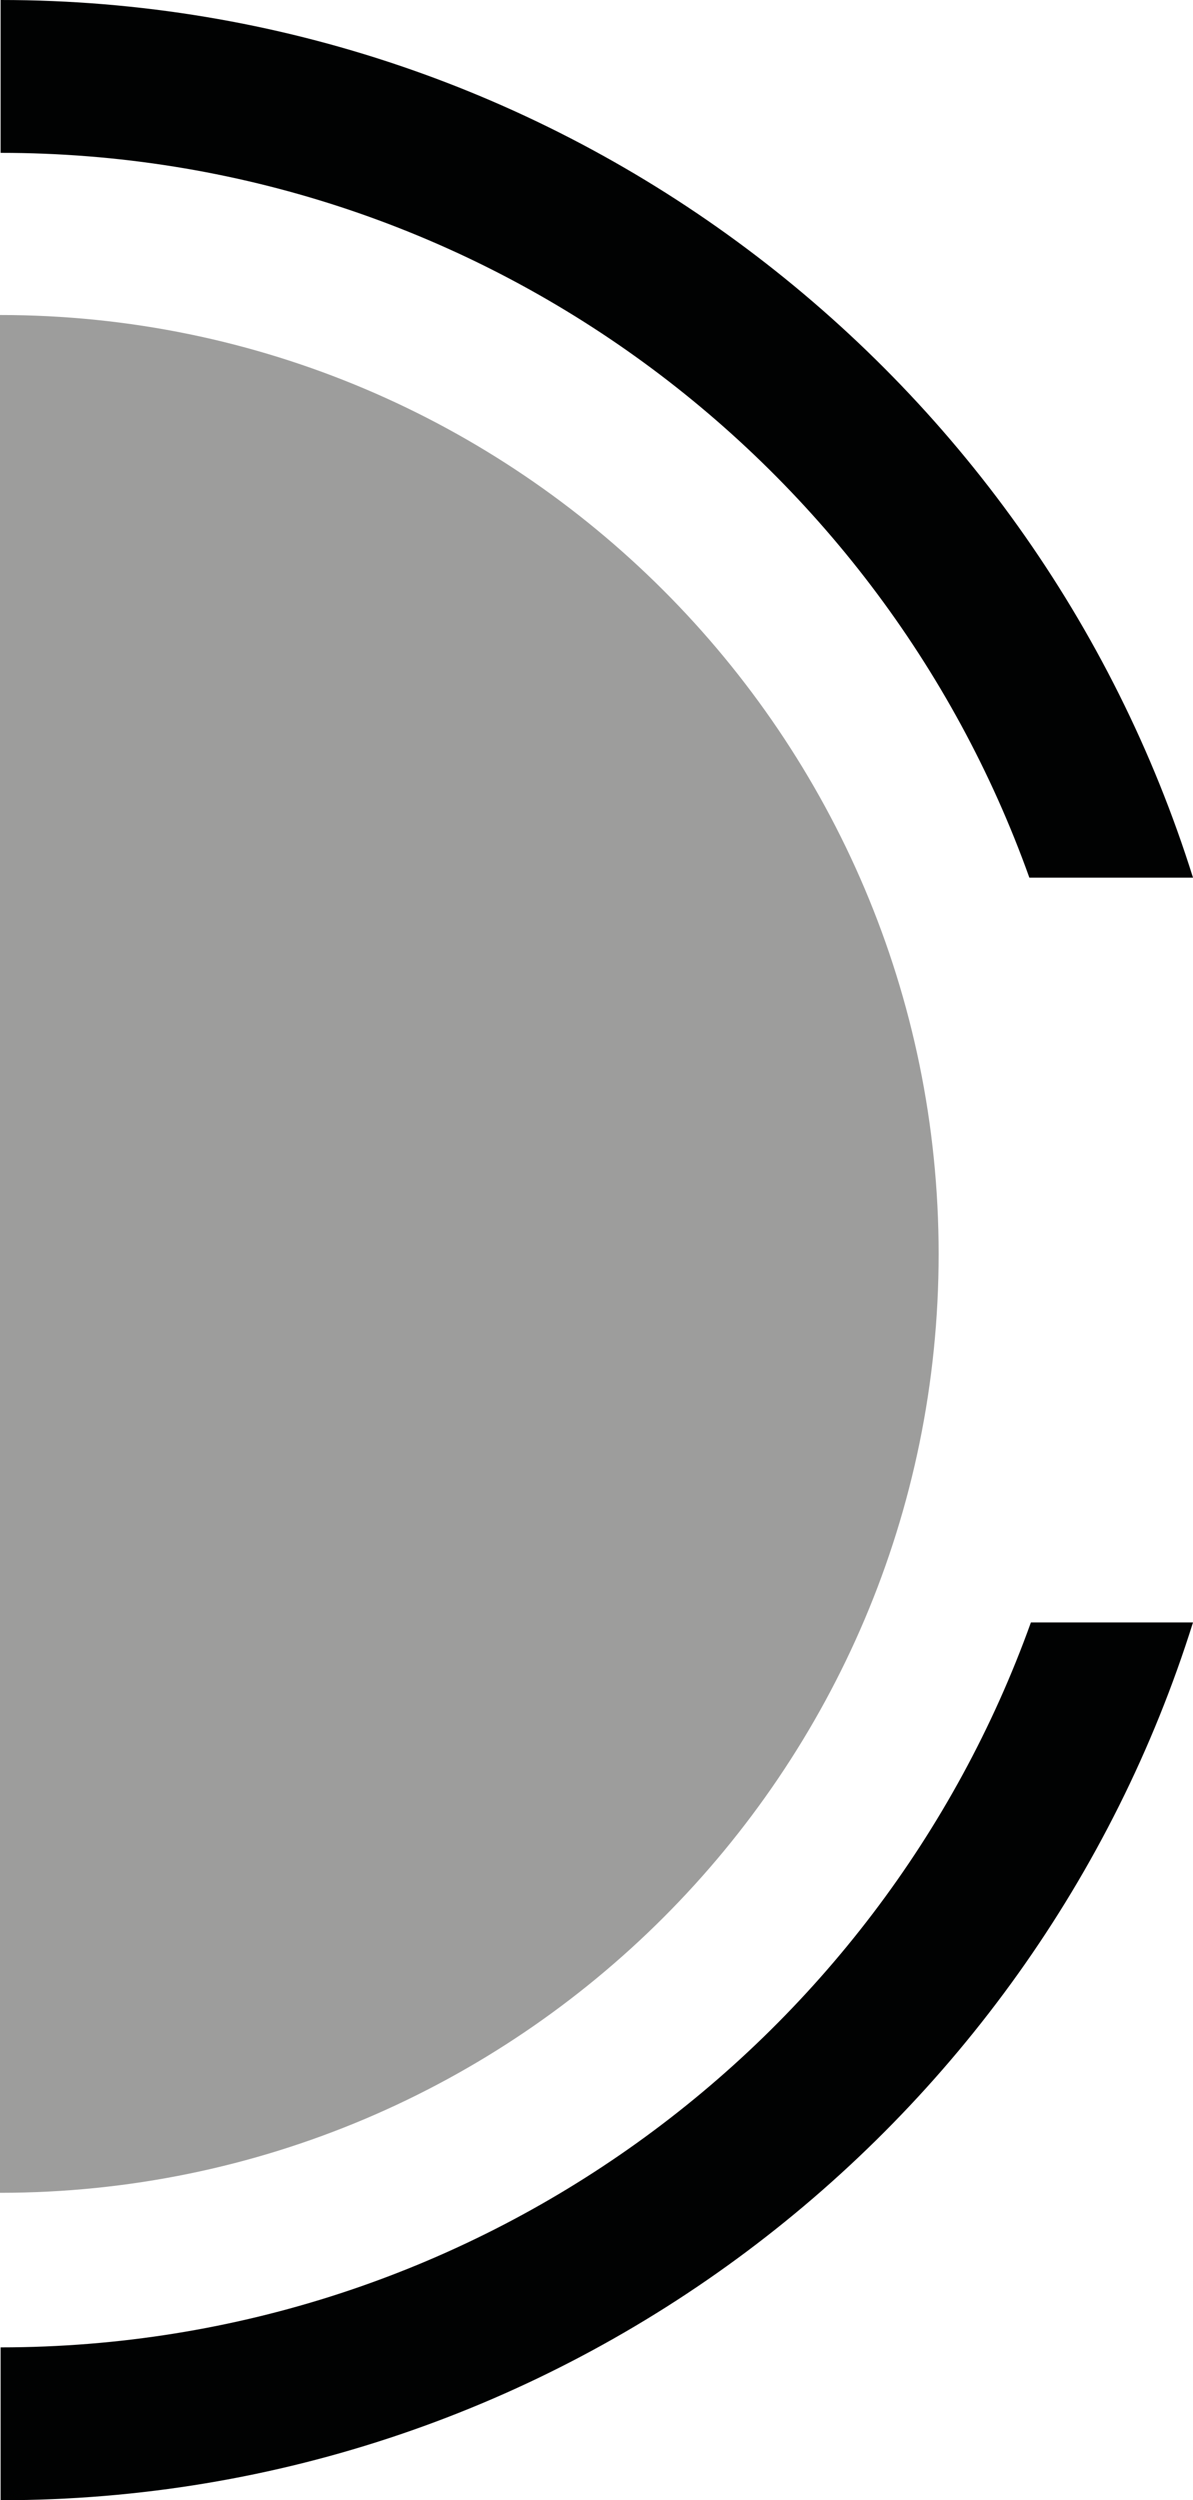
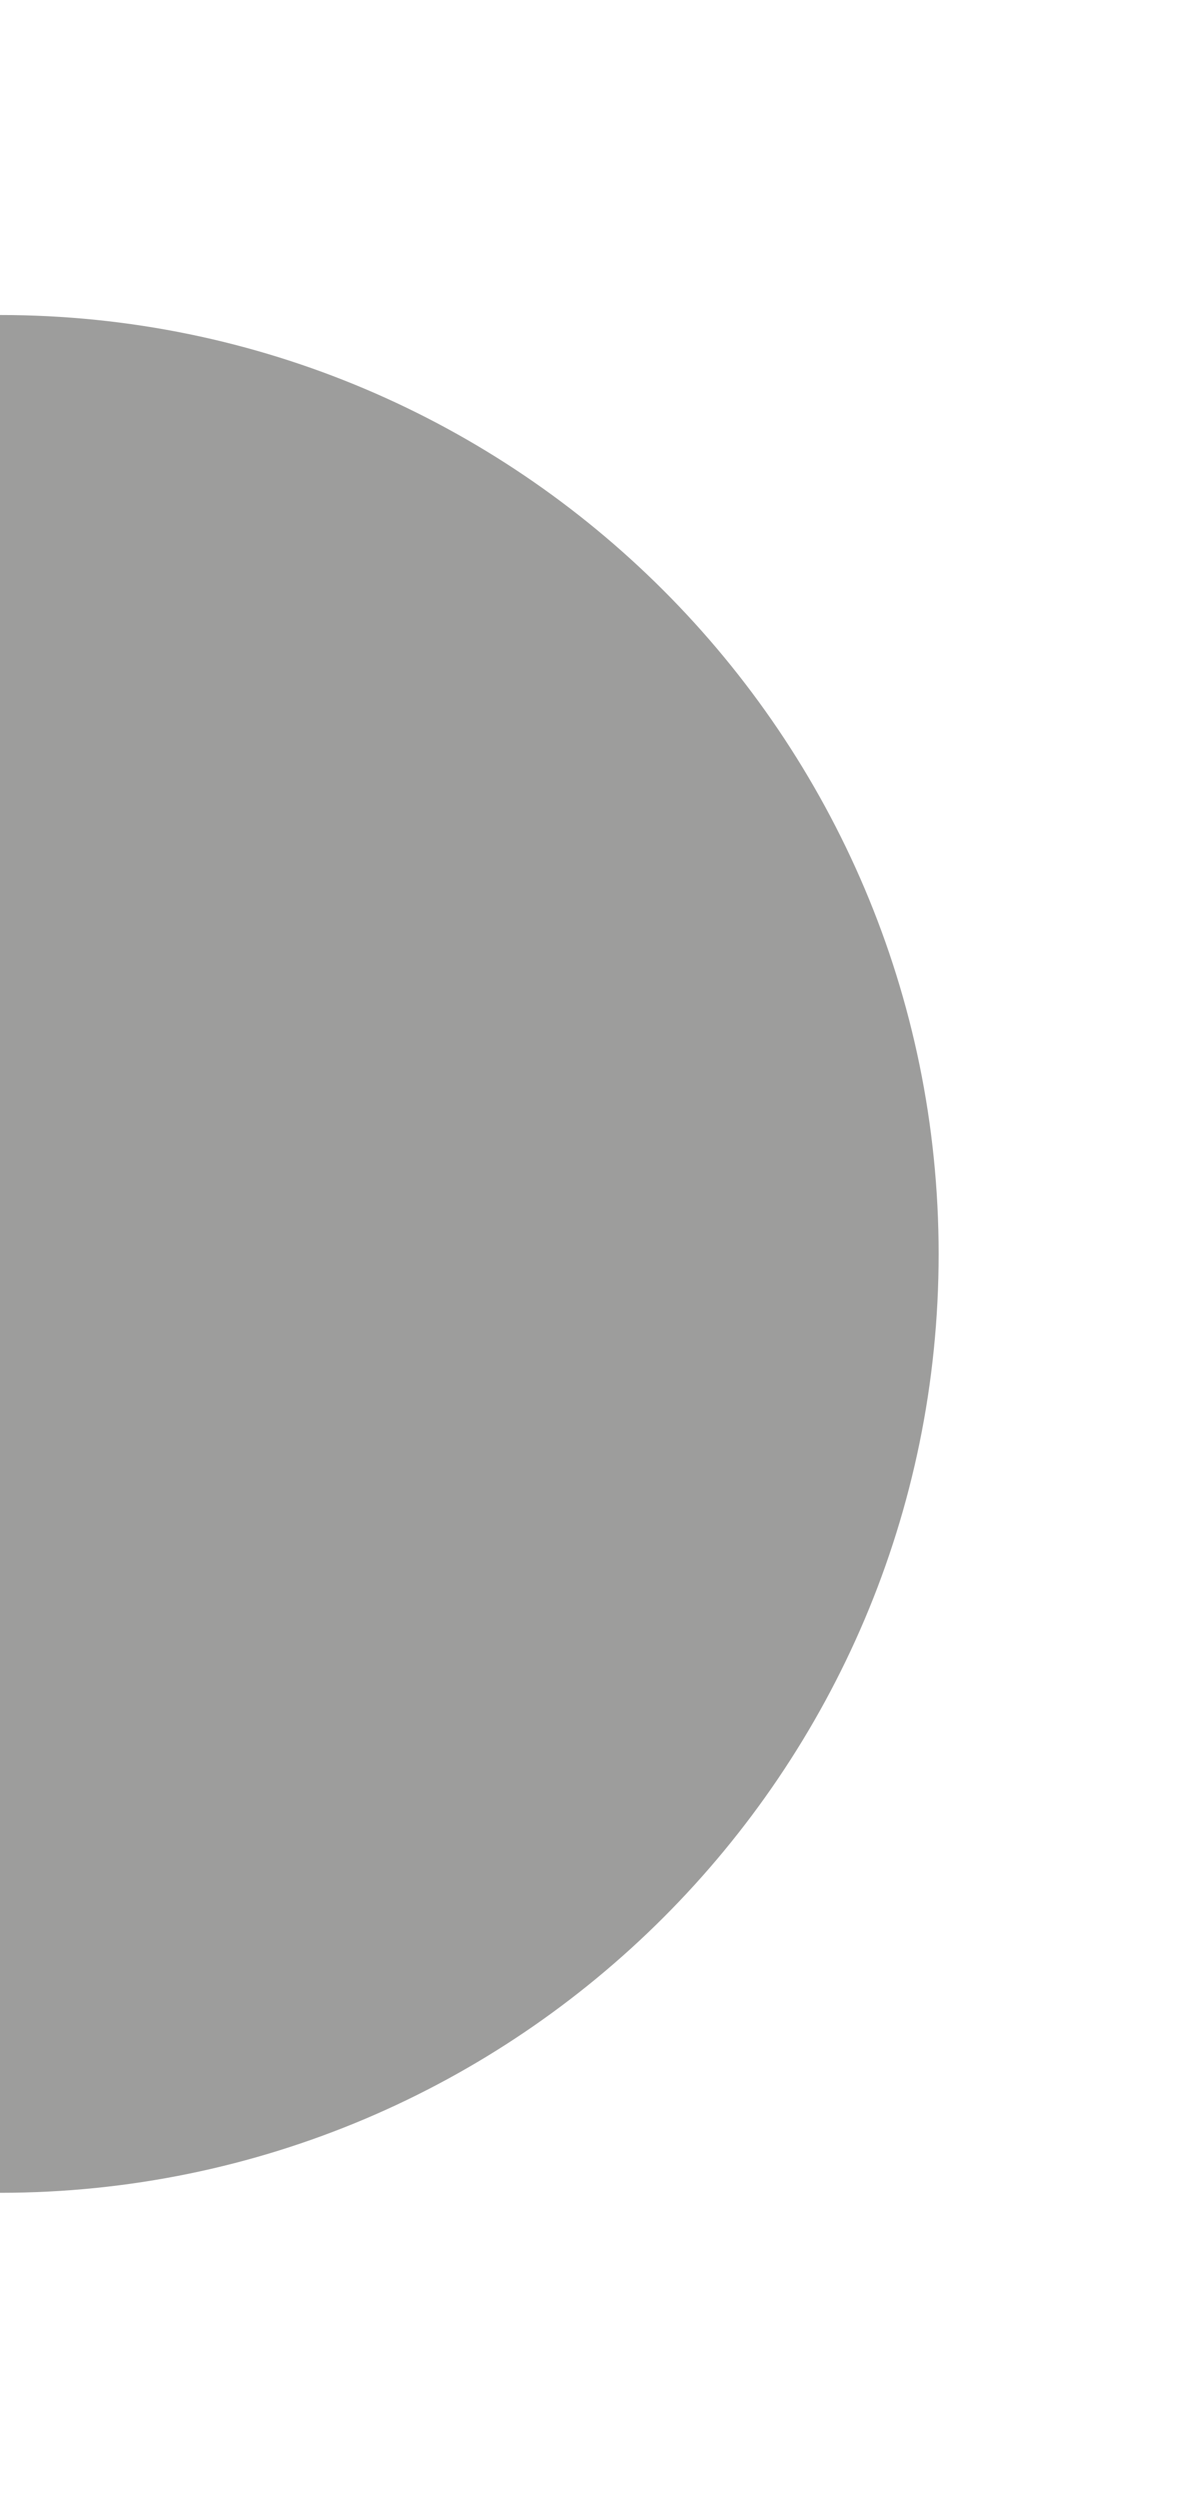
<svg xmlns="http://www.w3.org/2000/svg" version="1.1" id="Capa_1" x="0px" y="0px" viewBox="0 0 7.706 16.143" enable-background="new 0 0 7.706 16.143" xml:space="preserve">
  <g>
    <g>
      <g>
        <g>
          <g>
-             <path fill="#010202" d="M6.659,10.476h1.047c-1.027,3.278-4.097,5.668-7.702,5.668v-0.987       C3.065,15.156,5.681,13.201,6.659,10.476z" />
-             <path fill="#010202" d="M0.004,0.987V0c3.604,0,6.675,2.389,7.702,5.667H6.649C5.671,2.933,3.055,0.987,0.004,0.987z" />
-           </g>
+             </g>
        </g>
      </g>
      <g>
        <g>
          <g>
            <g>
              <path fill="#9D9D9C" d="M0,2.034L0,2.034c3.343,0,6.063,2.72,6.063,6.063c0,3.343-2.72,6.062-6.063,6.062h0" />
            </g>
          </g>
        </g>
      </g>
    </g>
  </g>
</svg>